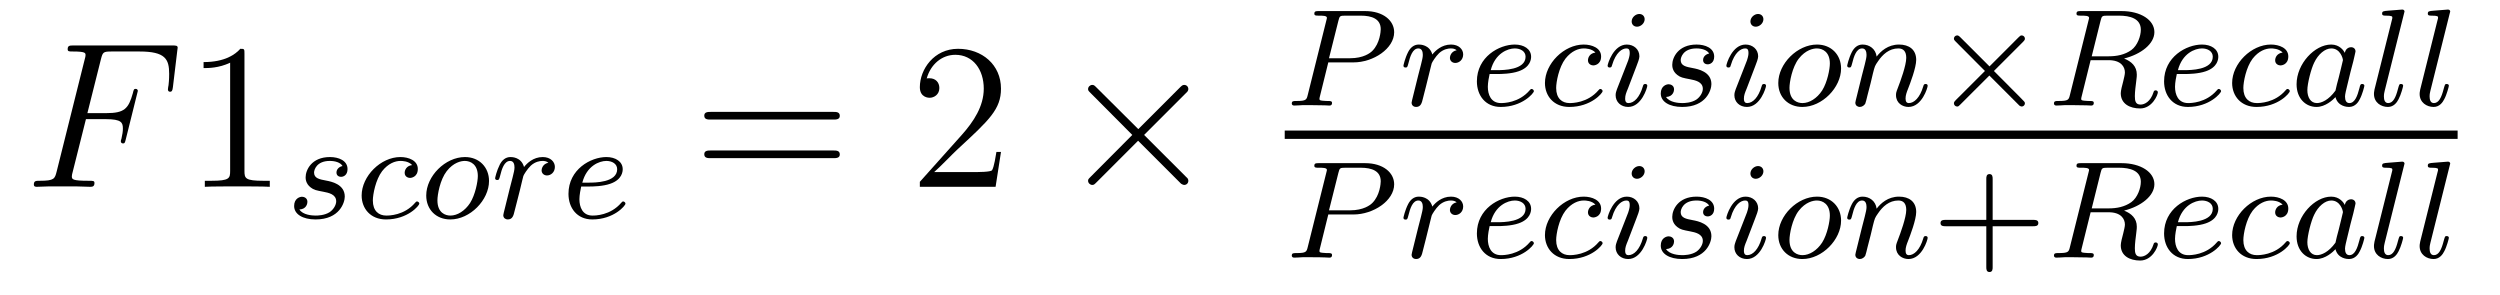
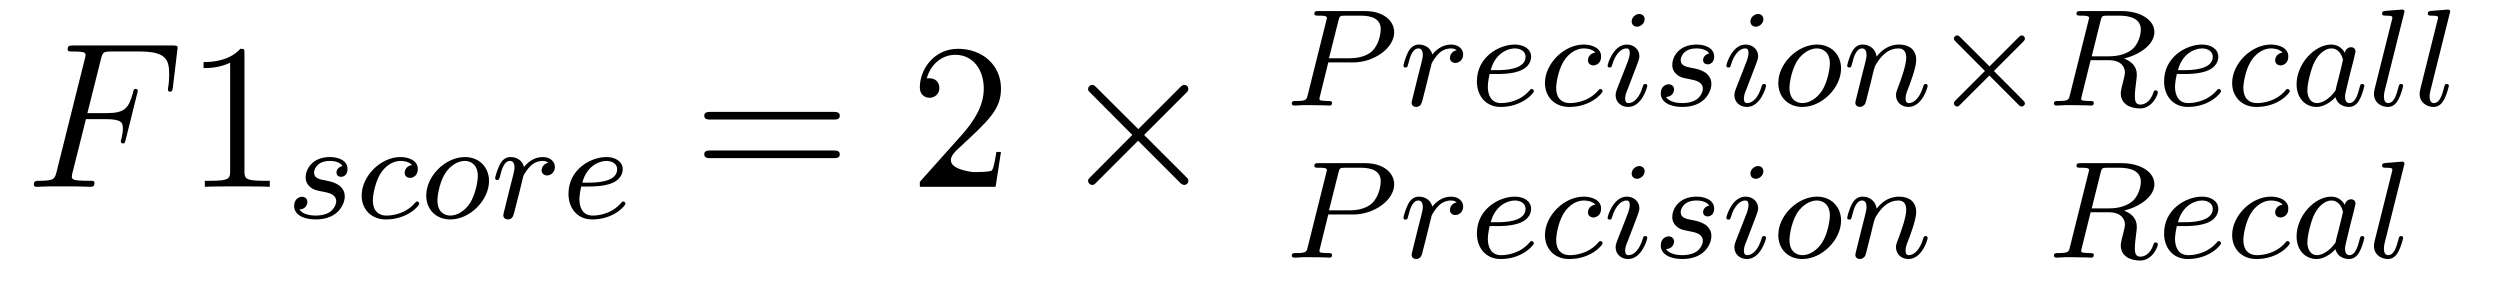
<svg xmlns="http://www.w3.org/2000/svg" version="1.1" width="144pt" height="17pt" viewBox="0 -17 144 17">
  <g id="page1">
    <g transform="matrix(1 0 0 -1 -127 648)">
      <path d="M131.95 658.137H133.098C134.007 658.137 134.078 657.934 134.078 657.587C134.078 657.432 134.054 657.264 133.994 657.001C133.971 656.953 133.959 656.894 133.959 656.87C133.959 656.786 134.007 656.738 134.09 656.738C134.186 656.738 134.198 656.786 134.246 656.977L134.939 659.763C134.939 659.811 134.903 659.882 134.819 659.882C134.712 659.882 134.7 659.834 134.652 659.631C134.401 658.735 134.162 658.484 133.122 658.484H132.034L132.811 661.58C132.919 661.998 132.942 662.034 133.433 662.034H135.034C136.529 662.034 136.744 661.592 136.744 660.743C136.744 660.671 136.744 660.408 136.708 660.097C136.696 660.05 136.672 659.894 136.672 659.847C136.672 659.751 136.732 659.715 136.804 659.715C136.887 659.715 136.935 659.763 136.959 659.978L137.21 662.07C137.21 662.106 137.234 662.225 137.234 662.249C137.234 662.381 137.127 662.381 136.911 662.381H131.245C131.018 662.381 130.898 662.381 130.898 662.166C130.898 662.034 130.982 662.034 131.185 662.034C131.927 662.034 131.927 661.95 131.927 661.819C131.927 661.759 131.914 661.711 131.879 661.58L130.265 655.125C130.157 654.706 130.133 654.587 129.297 654.587C129.069 654.587 128.95 654.587 128.95 654.372C128.95 654.24 129.057 654.24 129.129 654.24C129.356 654.24 129.595 654.264 129.822 654.264H131.377C131.64 654.264 131.927 654.24 132.189 654.24C132.297 654.24 132.441 654.24 132.441 654.455C132.441 654.587 132.369 654.587 132.106 654.587C131.161 654.587 131.138 654.67 131.138 654.85C131.138 654.909 131.161 655.005 131.185 655.089L131.95 658.137Z" />
      <path d="M141.081 661.902C141.081 662.178 141.081 662.189 140.842 662.189C140.556 661.867 139.958 661.424 138.726 661.424V661.078C139.001 661.078 139.599 661.078 140.256 661.388V655.16C140.256 654.73 140.221 654.587 139.169 654.587H138.798V654.24C139.121 654.264 140.28 654.264 140.675 654.264C141.069 654.264 142.217 654.264 142.54 654.24V654.587H142.169C141.117 654.587 141.081 654.73 141.081 655.16V661.902Z" />
      <path d="M146.731 655.436C146.548 655.404 146.381 655.261 146.381 655.062C146.381 654.918 146.476 654.815 146.652 654.815C146.771 654.815 147.018 654.902 147.018 655.261C147.018 655.755 146.5 655.954 146.006 655.954C144.938 655.954 144.604 655.197 144.604 654.791C144.604 654.711 144.604 654.424 144.898 654.201C145.082 654.057 145.217 654.034 145.632 653.954C145.911 653.898 146.365 653.818 146.365 653.404C146.365 653.197 146.213 652.934 145.99 652.782C145.695 652.591 145.305 652.583 145.178 652.583C144.986 652.583 144.444 652.615 144.245 652.934C144.652 652.95 144.707 653.277 144.707 653.372C144.707 653.611 144.492 653.667 144.397 653.667C144.269 653.667 143.942 653.572 143.942 653.133C143.942 652.663 144.436 652.36 145.178 652.36C146.564 652.36 146.859 653.34 146.859 653.675C146.859 654.392 146.078 654.544 145.783 654.599C145.401 654.671 145.09 654.727 145.09 655.062C145.09 655.205 145.225 655.731 145.998 655.731C146.301 655.731 146.612 655.643 146.731 655.436ZM150.739 655.492C150.413 655.452 150.309 655.205 150.309 655.046C150.309 654.815 150.516 654.751 150.62 654.751C150.659 654.751 151.066 654.783 151.066 655.269C151.066 655.755 150.54 655.954 150.062 655.954C148.93 655.954 147.831 654.854 147.831 653.739C147.831 652.982 148.348 652.36 149.233 652.36C150.492 652.36 151.153 653.165 151.153 653.269C151.153 653.34 151.074 653.396 151.026 653.396C150.978 653.396 150.954 653.372 150.914 653.324C150.285 652.583 149.393 652.583 149.249 652.583C148.819 652.583 148.476 652.846 148.476 653.452C148.476 653.802 148.635 654.647 149.01 655.141C149.361 655.587 149.759 655.731 150.07 655.731C150.165 655.731 150.532 655.723 150.739 655.492ZM155.168 654.576C155.168 655.357 154.61 655.954 153.782 655.954C152.65 655.954 151.551 654.854 151.551 653.739C151.551 652.926 152.124 652.36 152.937 652.36C154.077 652.36 155.168 653.476 155.168 654.576ZM152.945 652.583C152.666 652.583 152.196 652.727 152.196 653.46C152.196 653.787 152.347 654.647 152.73 655.141C153.12 655.643 153.559 655.731 153.774 655.731C154.101 655.731 154.523 655.532 154.523 654.862C154.523 654.544 154.379 653.787 154.077 653.308C153.782 652.854 153.343 652.583 152.945 652.583ZM156.818 653.54C156.906 653.882 156.993 654.225 157.073 654.576C157.081 654.592 157.137 654.822 157.145 654.862C157.168 654.934 157.368 655.261 157.575 655.46C157.83 655.691 158.101 655.731 158.244 655.731C158.332 655.731 158.475 655.723 158.587 655.627C158.244 655.556 158.196 655.261 158.196 655.189C158.196 655.014 158.332 654.894 158.507 654.894C158.722 654.894 158.961 655.07 158.961 655.388C158.961 655.675 158.714 655.954 158.26 655.954C157.718 655.954 157.352 655.596 157.184 655.38C157.025 655.954 156.483 655.954 156.403 655.954C156.117 655.954 155.917 655.771 155.79 655.524C155.607 655.165 155.519 654.759 155.519 654.735C155.519 654.663 155.575 654.631 155.638 654.631C155.742 654.631 155.75 654.663 155.806 654.87C155.901 655.261 156.045 655.731 156.38 655.731C156.587 655.731 156.635 655.532 156.635 655.357C156.635 655.213 156.595 655.062 156.531 654.799C156.515 654.735 156.396 654.265 156.364 654.153L156.069 652.958C156.037 652.838 155.989 652.639 155.989 652.607C155.989 652.424 156.141 652.36 156.244 652.36C156.523 652.36 156.579 652.583 156.642 652.854L156.818 653.54Z" />
      <path d="M160.955 654.257C161.131 654.257 161.728 654.265 162.151 654.416C162.844 654.655 162.868 655.133 162.868 655.253C162.868 655.699 162.446 655.954 161.928 655.954C161.027 655.954 159.744 655.245 159.744 653.834C159.744 653.022 160.238 652.36 161.115 652.36C162.358 652.36 163.027 653.157 163.027 653.269C163.027 653.34 162.948 653.396 162.9 653.396C162.852 653.396 162.828 653.372 162.788 653.324C162.159 652.583 161.266 652.583 161.131 652.583C160.549 652.583 160.374 653.077 160.374 653.524C160.374 653.763 160.445 654.121 160.477 654.257H160.955ZM160.541 654.48C160.796 655.452 161.521 655.731 161.928 655.731C162.246 655.731 162.549 655.572 162.549 655.253C162.549 654.48 161.242 654.48 160.908 654.48H160.541Z" />
      <path d="M174.989 658.113C175.156 658.113 175.372 658.113 175.372 658.328C175.372 658.555 175.168 658.555 174.989 658.555H167.948C167.781 658.555 167.566 658.555 167.566 658.34C167.566 658.113 167.769 658.113 167.948 658.113H174.989ZM174.989 655.89C175.156 655.89 175.372 655.89 175.372 656.105C175.372 656.332 175.168 656.332 174.989 656.332H167.948C167.781 656.332 167.566 656.332 167.566 656.117C167.566 655.89 167.769 655.89 167.948 655.89H174.989Z" />
-       <path d="M184.657 656.248H184.394C184.358 656.045 184.263 655.387 184.143 655.196C184.059 655.089 183.378 655.089 183.019 655.089H180.808C181.131 655.364 181.86 656.129 182.171 656.416C183.987 658.089 184.657 658.711 184.657 659.894C184.657 661.269 183.569 662.189 182.183 662.189C180.796 662.189 179.983 661.006 179.983 659.978C179.983 659.368 180.509 659.368 180.545 659.368C180.796 659.368 181.107 659.547 181.107 659.93C181.107 660.265 180.879 660.492 180.545 660.492C180.437 660.492 180.413 660.492 180.378 660.48C180.605 661.293 181.25 661.843 182.027 661.843C183.043 661.843 183.665 660.994 183.665 659.894C183.665 658.878 183.079 657.993 182.398 657.228L179.983 654.527V654.24H184.346L184.657 656.248Z" />
+       <path d="M184.657 656.248H184.394C184.358 656.045 184.263 655.387 184.143 655.196C184.059 655.089 183.378 655.089 183.019 655.089C181.131 655.364 181.86 656.129 182.171 656.416C183.987 658.089 184.657 658.711 184.657 659.894C184.657 661.269 183.569 662.189 182.183 662.189C180.796 662.189 179.983 661.006 179.983 659.978C179.983 659.368 180.509 659.368 180.545 659.368C180.796 659.368 181.107 659.547 181.107 659.93C181.107 660.265 180.879 660.492 180.545 660.492C180.437 660.492 180.413 660.492 180.378 660.48C180.605 661.293 181.25 661.843 182.027 661.843C183.043 661.843 183.665 660.994 183.665 659.894C183.665 658.878 183.079 657.993 182.398 657.228L179.983 654.527V654.24H184.346L184.657 656.248Z" />
      <path d="M192.566 657.563L190.176 659.942C190.032 660.086 190.008 660.109 189.912 660.109C189.793 660.109 189.673 660.002 189.673 659.87C189.673 659.787 189.697 659.763 189.829 659.631L192.22 657.228L189.829 654.826C189.697 654.694 189.673 654.67 189.673 654.587C189.673 654.455 189.793 654.348 189.912 654.348C190.008 654.348 190.032 654.372 190.176 654.515L192.554 656.894L195.029 654.419C195.053 654.408 195.137 654.348 195.208 654.348C195.352 654.348 195.448 654.455 195.448 654.587C195.448 654.611 195.448 654.658 195.412 654.718C195.4 654.742 193.499 656.619 192.901 657.228L195.089 659.416C195.149 659.488 195.328 659.643 195.388 659.715C195.4 659.739 195.448 659.787 195.448 659.87C195.448 660.002 195.352 660.109 195.208 660.109C195.113 660.109 195.065 660.062 194.933 659.93L192.566 657.563Z" />
      <path d="M203.51 661.406H204.96C206.108 661.406 207.304 662.203 207.304 663.143C207.304 663.821 206.665 664.362 205.638 664.362H202.952C202.808 664.362 202.705 664.362 202.705 664.211C202.705 664.099 202.808 664.099 202.937 664.099C203.2 664.099 203.43 664.099 203.43 663.972C203.43 663.94 203.423 663.932 203.399 663.828L202.331 659.549C202.259 659.255 202.243 659.183 201.677 659.183C201.494 659.183 201.407 659.183 201.407 659.032C201.407 659 201.431 658.92 201.534 658.92C201.685 658.92 201.876 658.936 202.028 658.944H202.538C203.303 658.944 203.51 658.92 203.566 658.92C203.614 658.92 203.725 658.92 203.725 659.071C203.725 659.183 203.622 659.183 203.486 659.183C203.462 659.183 203.318 659.183 203.184 659.199C203.016 659.215 203 659.239 203 659.31C203 659.35 203.016 659.398 203.024 659.438L203.51 661.406ZM204.092 663.805C204.163 664.076 204.172 664.099 204.498 664.099H205.375C206.028 664.099 206.53 663.908 206.53 663.318C206.53 663.215 206.49 662.506 206.044 662.067C205.925 661.948 205.542 661.645 204.761 661.645H203.55L204.092 663.805Z" />
      <path d="M209.136 660.02C209.224 660.362 209.311 660.705 209.392 661.056C209.399 661.072 209.455 661.302 209.464 661.342C209.486 661.414 209.687 661.741 209.893 661.94C210.149 662.171 210.419 662.211 210.563 662.211C210.65 662.211 210.793 662.203 210.905 662.107C210.563 662.036 210.515 661.741 210.515 661.669C210.515 661.494 210.65 661.374 210.826 661.374C211.04 661.374 211.279 661.55 211.279 661.868C211.279 662.155 211.033 662.434 210.578 662.434C210.037 662.434 209.67 662.076 209.503 661.86C209.344 662.434 208.801 662.434 208.722 662.434C208.435 662.434 208.236 662.251 208.109 662.004C207.925 661.645 207.838 661.239 207.838 661.215C207.838 661.143 207.893 661.111 207.956 661.111C208.061 661.111 208.068 661.143 208.124 661.35C208.22 661.741 208.363 662.211 208.698 662.211C208.906 662.211 208.954 662.012 208.954 661.837C208.954 661.693 208.913 661.542 208.849 661.279C208.834 661.215 208.714 660.745 208.682 660.633L208.387 659.438C208.355 659.318 208.308 659.119 208.308 659.087C208.308 658.904 208.459 658.84 208.562 658.84C208.842 658.84 208.897 659.063 208.961 659.334L209.136 660.02Z" />
      <path d="M213.28 660.737C213.455 660.737 214.052 660.745 214.475 660.896C215.168 661.135 215.192 661.613 215.192 661.733C215.192 662.179 214.77 662.434 214.252 662.434C213.352 662.434 212.069 661.725 212.069 660.314C212.069 659.502 212.563 658.84 213.439 658.84C214.682 658.84 215.352 659.637 215.352 659.749C215.352 659.82 215.272 659.876 215.225 659.876C215.177 659.876 215.153 659.852 215.113 659.804C214.483 659.063 213.59 659.063 213.455 659.063C212.874 659.063 212.699 659.557 212.699 660.004C212.699 660.243 212.77 660.601 212.802 660.737H213.28ZM212.866 660.96C213.12 661.932 213.846 662.211 214.252 662.211C214.571 662.211 214.873 662.052 214.873 661.733C214.873 660.96 213.566 660.96 213.232 660.96H212.866ZM218.897 661.972C218.57 661.932 218.467 661.685 218.467 661.526C218.467 661.295 218.675 661.231 218.778 661.231C218.818 661.231 219.224 661.263 219.224 661.749C219.224 662.235 218.699 662.434 218.22 662.434C217.088 662.434 215.989 661.334 215.989 660.219C215.989 659.462 216.506 658.84 217.392 658.84C218.651 658.84 219.312 659.645 219.312 659.749C219.312 659.82 219.232 659.876 219.185 659.876C219.137 659.876 219.113 659.852 219.073 659.804C218.443 659.063 217.55 659.063 217.408 659.063C216.977 659.063 216.635 659.326 216.635 659.932C216.635 660.282 216.793 661.127 217.169 661.621C217.519 662.067 217.918 662.211 218.228 662.211C218.323 662.211 218.69 662.203 218.897 661.972ZM221.732 663.892C221.732 664.068 221.605 664.195 221.422 664.195C221.215 664.195 220.984 664.004 220.984 663.765C220.984 663.589 221.111 663.462 221.294 663.462C221.502 663.462 221.732 663.653 221.732 663.892ZM220.57 660.968L220.139 659.868C220.099 659.749 220.06 659.653 220.06 659.517C220.06 659.127 220.362 658.84 220.784 658.84C221.557 658.84 221.884 659.956 221.884 660.059C221.884 660.139 221.82 660.163 221.765 660.163C221.669 660.163 221.653 660.107 221.629 660.027C221.446 659.39 221.119 659.063 220.8 659.063C220.705 659.063 220.609 659.103 220.609 659.318C220.609 659.51 220.666 659.653 220.769 659.9C220.848 660.115 220.928 660.33 221.016 660.546L221.262 661.191C221.334 661.374 221.43 661.621 221.43 661.757C221.43 662.155 221.111 662.434 220.705 662.434C219.932 662.434 219.598 661.318 219.598 661.215C219.598 661.143 219.653 661.111 219.716 661.111C219.821 661.111 219.828 661.159 219.852 661.239C220.075 661.996 220.442 662.211 220.681 662.211C220.793 662.211 220.872 662.171 220.872 661.948C220.872 661.868 220.864 661.757 220.784 661.518L220.57 660.968ZM225.449 661.916C225.266 661.884 225.098 661.741 225.098 661.542C225.098 661.398 225.194 661.295 225.37 661.295C225.49 661.295 225.737 661.382 225.737 661.741C225.737 662.235 225.218 662.434 224.724 662.434C223.656 662.434 223.322 661.677 223.322 661.271C223.322 661.191 223.322 660.904 223.616 660.681C223.8 660.537 223.936 660.514 224.35 660.434C224.629 660.378 225.083 660.298 225.083 659.884C225.083 659.677 224.932 659.414 224.708 659.262C224.413 659.071 224.023 659.063 223.896 659.063C223.704 659.063 223.163 659.095 222.964 659.414C223.369 659.43 223.426 659.757 223.426 659.852C223.426 660.091 223.211 660.147 223.115 660.147C222.988 660.147 222.66 660.052 222.66 659.613C222.66 659.143 223.154 658.84 223.896 658.84C225.282 658.84 225.577 659.82 225.577 660.155C225.577 660.872 224.796 661.024 224.501 661.079C224.119 661.151 223.808 661.207 223.808 661.542C223.808 661.685 223.944 662.211 224.717 662.211C225.019 662.211 225.33 662.123 225.449 661.916ZM228.572 663.892C228.572 664.068 228.445 664.195 228.262 664.195C228.055 664.195 227.824 664.004 227.824 663.765C227.824 663.589 227.951 663.462 228.134 663.462C228.342 663.462 228.572 663.653 228.572 663.892ZM227.41 660.968L226.979 659.868C226.939 659.749 226.9 659.653 226.9 659.517C226.9 659.127 227.202 658.84 227.624 658.84C228.397 658.84 228.724 659.956 228.724 660.059C228.724 660.139 228.66 660.163 228.605 660.163C228.509 660.163 228.493 660.107 228.469 660.027C228.286 659.39 227.959 659.063 227.64 659.063C227.545 659.063 227.449 659.103 227.449 659.318C227.449 659.51 227.506 659.653 227.609 659.9C227.688 660.115 227.768 660.33 227.856 660.546L228.102 661.191C228.174 661.374 228.27 661.621 228.27 661.757C228.27 662.155 227.951 662.434 227.545 662.434C226.772 662.434 226.438 661.318 226.438 661.215C226.438 661.143 226.493 661.111 226.556 661.111C226.661 661.111 226.668 661.159 226.692 661.239C226.915 661.996 227.282 662.211 227.521 662.211C227.633 662.211 227.712 662.171 227.712 661.948C227.712 661.868 227.704 661.757 227.624 661.518L227.41 660.968ZM233.046 661.056C233.046 661.837 232.488 662.434 231.66 662.434C230.528 662.434 229.429 661.334 229.429 660.219C229.429 659.406 230.003 658.84 230.815 658.84C231.955 658.84 233.046 659.956 233.046 661.056ZM230.824 659.063C230.544 659.063 230.074 659.207 230.074 659.94C230.074 660.267 230.226 661.127 230.608 661.621C230.999 662.123 231.437 662.211 231.652 662.211C231.979 662.211 232.4 662.012 232.4 661.342C232.4 661.024 232.258 660.267 231.955 659.788C231.66 659.334 231.222 659.063 230.824 659.063ZM234.752 660.227C234.775 660.346 234.856 660.649 234.88 660.769C234.991 661.199 234.991 661.207 235.174 661.47C235.438 661.86 235.812 662.211 236.346 662.211C236.632 662.211 236.8 662.044 236.8 661.669C236.8 661.231 236.465 660.322 236.314 659.932C236.21 659.669 236.21 659.621 236.21 659.517C236.21 659.063 236.585 658.84 236.927 658.84C237.708 658.84 238.034 659.956 238.034 660.059C238.034 660.139 237.971 660.163 237.916 660.163C237.82 660.163 237.804 660.107 237.78 660.027C237.588 659.374 237.253 659.063 236.951 659.063C236.824 659.063 236.76 659.143 236.76 659.326C236.76 659.51 236.824 659.685 236.903 659.884C237.023 660.187 237.373 661.103 237.373 661.55C237.373 662.147 236.959 662.434 236.386 662.434C235.74 662.434 235.326 662.044 235.094 661.741C235.039 662.179 234.688 662.434 234.282 662.434C233.995 662.434 233.796 662.251 233.668 662.004C233.477 661.629 233.398 661.231 233.398 661.215C233.398 661.143 233.453 661.111 233.516 661.111C233.621 661.111 233.628 661.143 233.684 661.35C233.779 661.741 233.923 662.211 234.258 662.211C234.464 662.211 234.512 662.012 234.512 661.837C234.512 661.693 234.473 661.542 234.409 661.279C234.394 661.215 234.274 660.745 234.242 660.633L233.947 659.438C233.915 659.318 233.867 659.119 233.867 659.087C233.867 658.904 234.019 658.84 234.122 658.84C234.265 658.84 234.385 658.936 234.44 659.032C234.464 659.079 234.529 659.35 234.569 659.517L234.752 660.227Z" />
      <path d="M243.523 662.585C243.618 662.681 243.635 662.721 243.635 662.777C243.635 662.872 243.554 662.96 243.451 662.96C243.379 662.96 243.347 662.928 243.259 662.84L241.595 661.175L239.921 662.848C239.825 662.944 239.785 662.96 239.73 662.96C239.634 662.96 239.546 662.88 239.546 662.777C239.546 662.705 239.579 662.673 239.658 662.593L241.332 660.912L239.665 659.247C239.562 659.143 239.546 659.103 239.546 659.047C239.546 658.944 239.634 658.864 239.73 658.864C239.802 658.864 239.825 658.888 239.912 658.976L241.586 660.649L243.323 658.912C243.364 658.888 243.412 658.864 243.451 658.864C243.554 658.864 243.635 658.952 243.635 659.047C243.635 659.111 243.594 659.143 243.594 659.151C243.563 659.199 242.287 660.466 241.849 660.912L243.523 662.585Z" />
      <path d="M247.993 663.805C248.064 664.076 248.072 664.099 248.399 664.099H249.044C249.698 664.099 250.312 663.932 250.312 663.287C250.312 662.936 250.128 662.378 249.762 662.115C249.379 661.844 248.926 661.757 248.462 661.757H247.483L247.993 663.805ZM249.347 661.629C250.327 661.876 251.093 662.474 251.093 663.151C251.093 663.844 250.312 664.362 249.204 664.362H246.853C246.709 664.362 246.606 664.362 246.606 664.211C246.606 664.099 246.709 664.099 246.838 664.099C247.1 664.099 247.331 664.099 247.331 663.972C247.331 663.94 247.324 663.932 247.3 663.828L246.232 659.549C246.16 659.247 246.144 659.183 245.555 659.183C245.402 659.183 245.308 659.183 245.308 659.032C245.308 659 245.332 658.92 245.435 658.92C245.586 658.92 245.77 658.936 245.929 658.944H246.422C247.164 658.944 247.396 658.92 247.442 658.92C247.49 658.92 247.602 658.92 247.602 659.071C247.602 659.183 247.499 659.183 247.363 659.183C247.339 659.183 247.196 659.183 247.061 659.199C246.893 659.215 246.877 659.239 246.877 659.31C246.877 659.35 246.893 659.398 246.901 659.438L247.42 661.534H248.455C249.172 661.534 249.395 661.151 249.395 660.824C249.395 660.713 249.34 660.49 249.299 660.322C249.235 660.091 249.156 659.772 249.156 659.629C249.156 659.016 249.682 658.753 250.272 658.753C250.966 658.753 251.292 659.533 251.292 659.685C251.292 659.717 251.268 659.797 251.164 659.797C251.076 659.797 251.052 659.725 251.045 659.693C250.87 659.143 250.526 658.976 250.296 658.976C250.001 658.976 249.968 659.199 249.968 659.462C249.968 659.725 250.016 660.075 250.049 660.338C250.08 660.577 250.08 660.625 250.08 660.705C250.08 661.183 249.769 661.462 249.347 661.629ZM252.863 660.737C253.038 660.737 253.636 660.745 254.058 660.896C254.75 661.135 254.774 661.613 254.774 661.733C254.774 662.179 254.353 662.434 253.835 662.434C252.935 662.434 251.651 661.725 251.651 660.314C251.651 659.502 252.145 658.84 253.022 658.84C254.264 658.84 254.934 659.637 254.934 659.749C254.934 659.82 254.855 659.876 254.807 659.876S254.735 659.852 254.695 659.804C254.066 659.063 253.174 659.063 253.038 659.063C252.456 659.063 252.281 659.557 252.281 660.004C252.281 660.243 252.353 660.601 252.384 660.737H252.863ZM252.448 660.96C252.703 661.932 253.428 662.211 253.835 662.211C254.153 662.211 254.456 662.052 254.456 661.733C254.456 660.96 253.15 660.96 252.815 660.96H252.448ZM258.48 661.972C258.154 661.932 258.049 661.685 258.049 661.526C258.049 661.295 258.257 661.231 258.36 661.231C258.401 661.231 258.806 661.263 258.806 661.749C258.806 662.235 258.281 662.434 257.803 662.434C256.672 662.434 255.571 661.334 255.571 660.219C255.571 659.462 256.09 658.84 256.974 658.84C258.233 658.84 258.894 659.645 258.894 659.749C258.894 659.82 258.815 659.876 258.767 659.876S258.695 659.852 258.655 659.804C258.026 659.063 257.134 659.063 256.99 659.063C256.56 659.063 256.217 659.326 256.217 659.932C256.217 660.282 256.376 661.127 256.751 661.621C257.101 662.067 257.5 662.211 257.81 662.211C257.906 662.211 258.272 662.203 258.48 661.972ZM262.064 661.956C261.992 662.092 261.762 662.434 261.276 662.434C260.327 662.434 259.283 661.327 259.283 660.147C259.283 659.318 259.817 658.84 260.431 658.84C260.941 658.84 261.379 659.247 261.523 659.406C261.666 658.856 262.207 658.84 262.303 658.84C262.67 658.84 262.853 659.143 262.918 659.278C263.076 659.565 263.188 660.027 263.188 660.059C263.188 660.107 263.156 660.163 263.06 660.163S262.949 660.115 262.901 659.916C262.789 659.478 262.638 659.063 262.327 659.063C262.145 659.063 262.073 659.215 262.073 659.438C262.073 659.573 262.145 659.844 262.192 660.043C262.24 660.243 262.36 660.721 262.391 660.864L262.55 661.47C262.59 661.661 262.678 661.996 262.678 662.036C262.678 662.219 262.526 662.283 262.423 662.283C262.303 662.283 262.104 662.203 262.064 661.956ZM261.523 659.781C261.125 659.231 260.71 659.063 260.455 659.063C260.088 659.063 259.904 659.398 259.904 659.812C259.904 660.187 260.12 661.04 260.296 661.39C260.526 661.876 260.917 662.211 261.283 662.211C261.802 662.211 261.953 661.629 261.953 661.534C261.953 661.502 261.754 660.721 261.706 660.514C261.602 660.139 261.602 660.123 261.523 659.781ZM265.469 664.211C265.476 664.227 265.5 664.331 265.5 664.338C265.5 664.378 265.469 664.45 265.373 664.45L264.568 664.386C264.274 664.362 264.21 664.354 264.21 664.211C264.21 664.099 264.322 664.099 264.416 664.099C264.799 664.099 264.799 664.052 264.799 663.98C264.799 663.956 264.799 663.94 264.76 663.797L263.771 659.844C263.74 659.717 263.74 659.597 263.74 659.589C263.74 659.095 264.145 658.84 264.545 658.84C264.887 658.84 265.07 659.111 265.158 659.287C265.301 659.549 265.421 660.02 265.421 660.059C265.421 660.107 265.397 660.163 265.294 660.163C265.222 660.163 265.198 660.123 265.198 660.115C265.182 660.091 265.141 659.948 265.118 659.86C264.998 659.398 264.847 659.063 264.56 659.063C264.368 659.063 264.313 659.247 264.313 659.438C264.313 659.589 264.337 659.677 264.361 659.781L265.469 664.211Z" />
      <path d="M268.1 664.211C268.109 664.227 268.133 664.331 268.133 664.338C268.133 664.378 268.1 664.45 268.006 664.45L267.2 664.386C266.905 664.362 266.842 664.354 266.842 664.211C266.842 664.099 266.953 664.099 267.049 664.099C267.432 664.099 267.432 664.052 267.432 663.98C267.432 663.956 267.432 663.94 267.391 663.797L266.404 659.844C266.371 659.717 266.371 659.597 266.371 659.589C266.371 659.095 266.778 658.84 267.176 658.84C267.52 658.84 267.702 659.111 267.79 659.287C267.934 659.549 268.054 660.02 268.054 660.059C268.054 660.107 268.03 660.163 267.925 660.163C267.853 660.163 267.83 660.123 267.83 660.115C267.814 660.091 267.774 659.948 267.75 659.86C267.631 659.398 267.479 659.063 267.192 659.063C267.001 659.063 266.945 659.247 266.945 659.438C266.945 659.589 266.969 659.677 266.993 659.781L268.1 664.211Z" />
-       <path d="M201 657H268.559V657.48H201" />
      <path d="M203.51 652.646H204.96C206.108 652.646 207.304 653.443 207.304 654.383C207.304 655.061 206.665 655.602 205.638 655.602H202.952C202.808 655.602 202.705 655.602 202.705 655.451C202.705 655.339 202.808 655.339 202.937 655.339C203.2 655.339 203.43 655.339 203.43 655.212C203.43 655.18 203.423 655.172 203.399 655.068L202.331 650.789C202.259 650.495 202.243 650.423 201.677 650.423C201.494 650.423 201.407 650.423 201.407 650.272C201.407 650.24 201.431 650.16 201.534 650.16C201.685 650.16 201.876 650.176 202.028 650.184H202.538C203.303 650.184 203.51 650.16 203.566 650.16C203.614 650.16 203.725 650.16 203.725 650.311C203.725 650.423 203.622 650.423 203.486 650.423C203.462 650.423 203.318 650.423 203.184 650.439C203.016 650.455 203 650.479 203 650.55C203 650.59 203.016 650.638 203.024 650.678L203.51 652.646ZM204.092 655.045C204.163 655.316 204.172 655.339 204.498 655.339H205.375C206.028 655.339 206.53 655.148 206.53 654.558C206.53 654.455 206.49 653.746 206.044 653.307C205.925 653.188 205.542 652.885 204.761 652.885H203.55L204.092 655.045Z" />
      <path d="M209.136 651.26C209.224 651.602 209.311 651.945 209.392 652.296C209.399 652.312 209.455 652.542 209.464 652.582C209.486 652.654 209.687 652.981 209.893 653.18C210.149 653.411 210.419 653.451 210.563 653.451C210.65 653.451 210.793 653.443 210.905 653.347C210.563 653.276 210.515 652.981 210.515 652.909C210.515 652.734 210.65 652.614 210.826 652.614C211.04 652.614 211.279 652.79 211.279 653.108C211.279 653.395 211.033 653.674 210.578 653.674C210.037 653.674 209.67 653.316 209.503 653.1C209.344 653.674 208.801 653.674 208.722 653.674C208.435 653.674 208.236 653.491 208.109 653.244C207.925 652.885 207.838 652.479 207.838 652.455C207.838 652.383 207.893 652.351 207.956 652.351C208.061 652.351 208.068 652.383 208.124 652.59C208.22 652.981 208.363 653.451 208.698 653.451C208.906 653.451 208.954 653.252 208.954 653.077C208.954 652.933 208.913 652.782 208.849 652.519C208.834 652.455 208.714 651.985 208.682 651.873L208.387 650.678C208.355 650.558 208.308 650.359 208.308 650.327C208.308 650.144 208.459 650.08 208.562 650.08C208.842 650.08 208.897 650.303 208.961 650.574L209.136 651.26Z" />
      <path d="M213.28 651.977C213.455 651.977 214.052 651.985 214.475 652.136C215.168 652.375 215.192 652.853 215.192 652.973C215.192 653.419 214.77 653.674 214.252 653.674C213.352 653.674 212.069 652.965 212.069 651.554C212.069 650.742 212.563 650.08 213.439 650.08C214.682 650.08 215.352 650.877 215.352 650.989C215.352 651.06 215.272 651.116 215.225 651.116C215.177 651.116 215.153 651.092 215.113 651.044C214.483 650.303 213.59 650.303 213.455 650.303C212.874 650.303 212.699 650.797 212.699 651.244C212.699 651.483 212.77 651.841 212.802 651.977H213.28ZM212.866 652.2C213.12 653.172 213.846 653.451 214.252 653.451C214.571 653.451 214.873 653.292 214.873 652.973C214.873 652.2 213.566 652.2 213.232 652.2H212.866ZM218.897 653.212C218.57 653.172 218.467 652.925 218.467 652.766C218.467 652.535 218.675 652.471 218.778 652.471C218.818 652.471 219.224 652.503 219.224 652.989C219.224 653.475 218.699 653.674 218.22 653.674C217.088 653.674 215.989 652.574 215.989 651.459C215.989 650.702 216.506 650.08 217.392 650.08C218.651 650.08 219.312 650.885 219.312 650.989C219.312 651.06 219.232 651.116 219.185 651.116C219.137 651.116 219.113 651.092 219.073 651.044C218.443 650.303 217.55 650.303 217.408 650.303C216.977 650.303 216.635 650.566 216.635 651.172C216.635 651.522 216.793 652.367 217.169 652.861C217.519 653.307 217.918 653.451 218.228 653.451C218.323 653.451 218.69 653.443 218.897 653.212ZM221.732 655.132C221.732 655.308 221.605 655.435 221.422 655.435C221.215 655.435 220.984 655.244 220.984 655.005C220.984 654.829 221.111 654.702 221.294 654.702C221.502 654.702 221.732 654.893 221.732 655.132ZM220.57 652.208L220.139 651.108C220.099 650.989 220.06 650.893 220.06 650.757C220.06 650.367 220.362 650.08 220.784 650.08C221.557 650.08 221.884 651.196 221.884 651.299C221.884 651.379 221.82 651.403 221.765 651.403C221.669 651.403 221.653 651.347 221.629 651.267C221.446 650.63 221.119 650.303 220.8 650.303C220.705 650.303 220.609 650.343 220.609 650.558C220.609 650.75 220.666 650.893 220.769 651.14C220.848 651.355 220.928 651.57 221.016 651.786L221.262 652.431C221.334 652.614 221.43 652.861 221.43 652.997C221.43 653.395 221.111 653.674 220.705 653.674C219.932 653.674 219.598 652.558 219.598 652.455C219.598 652.383 219.653 652.351 219.716 652.351C219.821 652.351 219.828 652.399 219.852 652.479C220.075 653.236 220.442 653.451 220.681 653.451C220.793 653.451 220.872 653.411 220.872 653.188C220.872 653.108 220.864 652.997 220.784 652.758L220.57 652.208ZM225.449 653.156C225.266 653.124 225.098 652.981 225.098 652.782C225.098 652.638 225.194 652.535 225.37 652.535C225.49 652.535 225.737 652.622 225.737 652.981C225.737 653.475 225.218 653.674 224.724 653.674C223.656 653.674 223.322 652.917 223.322 652.511C223.322 652.431 223.322 652.144 223.616 651.921C223.8 651.777 223.936 651.754 224.35 651.674C224.629 651.618 225.083 651.538 225.083 651.124C225.083 650.917 224.932 650.654 224.708 650.502C224.413 650.311 224.023 650.303 223.896 650.303C223.704 650.303 223.163 650.335 222.964 650.654C223.369 650.67 223.426 650.997 223.426 651.092C223.426 651.331 223.211 651.387 223.115 651.387C222.988 651.387 222.66 651.292 222.66 650.853C222.66 650.383 223.154 650.08 223.896 650.08C225.282 650.08 225.577 651.06 225.577 651.395C225.577 652.112 224.796 652.264 224.501 652.319C224.119 652.391 223.808 652.447 223.808 652.782C223.808 652.925 223.944 653.451 224.717 653.451C225.019 653.451 225.33 653.363 225.449 653.156ZM228.572 655.132C228.572 655.308 228.445 655.435 228.262 655.435C228.055 655.435 227.824 655.244 227.824 655.005C227.824 654.829 227.951 654.702 228.134 654.702C228.342 654.702 228.572 654.893 228.572 655.132ZM227.41 652.208L226.979 651.108C226.939 650.989 226.9 650.893 226.9 650.757C226.9 650.367 227.202 650.08 227.624 650.08C228.397 650.08 228.724 651.196 228.724 651.299C228.724 651.379 228.66 651.403 228.605 651.403C228.509 651.403 228.493 651.347 228.469 651.267C228.286 650.63 227.959 650.303 227.64 650.303C227.545 650.303 227.449 650.343 227.449 650.558C227.449 650.75 227.506 650.893 227.609 651.14C227.688 651.355 227.768 651.57 227.856 651.786L228.102 652.431C228.174 652.614 228.27 652.861 228.27 652.997C228.27 653.395 227.951 653.674 227.545 653.674C226.772 653.674 226.438 652.558 226.438 652.455C226.438 652.383 226.493 652.351 226.556 652.351C226.661 652.351 226.668 652.399 226.692 652.479C226.915 653.236 227.282 653.451 227.521 653.451C227.633 653.451 227.712 653.411 227.712 653.188C227.712 653.108 227.704 652.997 227.624 652.758L227.41 652.208ZM233.046 652.296C233.046 653.077 232.488 653.674 231.66 653.674C230.528 653.674 229.429 652.574 229.429 651.459C229.429 650.646 230.003 650.08 230.815 650.08C231.955 650.08 233.046 651.196 233.046 652.296ZM230.824 650.303C230.544 650.303 230.074 650.447 230.074 651.18C230.074 651.507 230.226 652.367 230.608 652.861C230.999 653.363 231.437 653.451 231.652 653.451C231.979 653.451 232.4 653.252 232.4 652.582C232.4 652.264 232.258 651.507 231.955 651.028C231.66 650.574 231.222 650.303 230.824 650.303ZM234.752 651.467C234.775 651.586 234.856 651.889 234.88 652.009C234.991 652.439 234.991 652.447 235.174 652.71C235.438 653.1 235.812 653.451 236.346 653.451C236.632 653.451 236.8 653.284 236.8 652.909C236.8 652.471 236.465 651.562 236.314 651.172C236.21 650.909 236.21 650.861 236.21 650.757C236.21 650.303 236.585 650.08 236.927 650.08C237.708 650.08 238.034 651.196 238.034 651.299C238.034 651.379 237.971 651.403 237.916 651.403C237.82 651.403 237.804 651.347 237.78 651.267C237.588 650.614 237.253 650.303 236.951 650.303C236.824 650.303 236.76 650.383 236.76 650.566C236.76 650.75 236.824 650.925 236.903 651.124C237.023 651.427 237.373 652.343 237.373 652.79C237.373 653.387 236.959 653.674 236.386 653.674C235.74 653.674 235.326 653.284 235.094 652.981C235.039 653.419 234.688 653.674 234.282 653.674C233.995 653.674 233.796 653.491 233.668 653.244C233.477 652.869 233.398 652.471 233.398 652.455C233.398 652.383 233.453 652.351 233.516 652.351C233.621 652.351 233.628 652.383 233.684 652.59C233.779 652.981 233.923 653.451 234.258 653.451C234.464 653.451 234.512 653.252 234.512 653.077C234.512 652.933 234.473 652.782 234.409 652.519C234.394 652.455 234.274 651.985 234.242 651.873L233.947 650.678C233.915 650.558 233.867 650.359 233.867 650.327C233.867 650.144 234.019 650.08 234.122 650.08C234.265 650.08 234.385 650.176 234.44 650.272C234.464 650.319 234.529 650.59 234.569 650.757L234.752 651.467Z" />
-       <path d="M241.777 651.969H244.12C244.231 651.969 244.408 651.969 244.408 652.152C244.408 652.335 244.231 652.335 244.12 652.335H241.777V654.686C241.777 654.798 241.777 654.973 241.595 654.973C241.411 654.973 241.411 654.798 241.411 654.686V652.335H239.06C238.949 652.335 238.774 652.335 238.774 652.152C238.774 651.969 238.949 651.969 239.06 651.969H241.411V649.618C241.411 649.507 241.411 649.331 241.595 649.331C241.777 649.331 241.777 649.507 241.777 649.618V651.969Z" />
      <path d="M247.993 655.045C248.064 655.316 248.072 655.339 248.399 655.339H249.044C249.698 655.339 250.312 655.172 250.312 654.527C250.312 654.176 250.128 653.618 249.762 653.355C249.379 653.084 248.926 652.997 248.462 652.997H247.483L247.993 655.045ZM249.347 652.869C250.327 653.116 251.093 653.714 251.093 654.391C251.093 655.084 250.312 655.602 249.204 655.602H246.853C246.709 655.602 246.606 655.602 246.606 655.451C246.606 655.339 246.709 655.339 246.838 655.339C247.1 655.339 247.331 655.339 247.331 655.212C247.331 655.18 247.324 655.172 247.3 655.068L246.232 650.789C246.16 650.487 246.144 650.423 245.555 650.423C245.402 650.423 245.308 650.423 245.308 650.272C245.308 650.24 245.332 650.16 245.435 650.16C245.586 650.16 245.77 650.176 245.929 650.184H246.422C247.164 650.184 247.396 650.16 247.442 650.16C247.49 650.16 247.602 650.16 247.602 650.311C247.602 650.423 247.499 650.423 247.363 650.423C247.339 650.423 247.196 650.423 247.061 650.439C246.893 650.455 246.877 650.479 246.877 650.55C246.877 650.59 246.893 650.638 246.901 650.678L247.42 652.774H248.455C249.172 652.774 249.395 652.391 249.395 652.064C249.395 651.953 249.34 651.73 249.299 651.562C249.235 651.331 249.156 651.012 249.156 650.869C249.156 650.256 249.682 649.993 250.272 649.993C250.966 649.993 251.292 650.773 251.292 650.925C251.292 650.957 251.268 651.037 251.164 651.037C251.076 651.037 251.052 650.965 251.045 650.933C250.87 650.383 250.526 650.216 250.296 650.216C250.001 650.216 249.968 650.439 249.968 650.702C249.968 650.965 250.016 651.315 250.049 651.578C250.08 651.817 250.08 651.865 250.08 651.945C250.08 652.423 249.769 652.702 249.347 652.869ZM252.863 651.977C253.038 651.977 253.636 651.985 254.058 652.136C254.75 652.375 254.774 652.853 254.774 652.973C254.774 653.419 254.353 653.674 253.835 653.674C252.935 653.674 251.651 652.965 251.651 651.554C251.651 650.742 252.145 650.08 253.022 650.08C254.264 650.08 254.934 650.877 254.934 650.989C254.934 651.06 254.855 651.116 254.807 651.116S254.735 651.092 254.695 651.044C254.066 650.303 253.174 650.303 253.038 650.303C252.456 650.303 252.281 650.797 252.281 651.244C252.281 651.483 252.353 651.841 252.384 651.977H252.863ZM252.448 652.2C252.703 653.172 253.428 653.451 253.835 653.451C254.153 653.451 254.456 653.292 254.456 652.973C254.456 652.2 253.15 652.2 252.815 652.2H252.448ZM258.48 653.212C258.154 653.172 258.049 652.925 258.049 652.766C258.049 652.535 258.257 652.471 258.36 652.471C258.401 652.471 258.806 652.503 258.806 652.989C258.806 653.475 258.281 653.674 257.803 653.674C256.672 653.674 255.571 652.574 255.571 651.459C255.571 650.702 256.09 650.08 256.974 650.08C258.233 650.08 258.894 650.885 258.894 650.989C258.894 651.06 258.815 651.116 258.767 651.116S258.695 651.092 258.655 651.044C258.026 650.303 257.134 650.303 256.99 650.303C256.56 650.303 256.217 650.566 256.217 651.172C256.217 651.522 256.376 652.367 256.751 652.861C257.101 653.307 257.5 653.451 257.81 653.451C257.906 653.451 258.272 653.443 258.48 653.212ZM262.064 653.196C261.992 653.332 261.762 653.674 261.276 653.674C260.327 653.674 259.283 652.567 259.283 651.387C259.283 650.558 259.817 650.08 260.431 650.08C260.941 650.08 261.379 650.487 261.523 650.646C261.666 650.096 262.207 650.08 262.303 650.08C262.67 650.08 262.853 650.383 262.918 650.518C263.076 650.805 263.188 651.267 263.188 651.299C263.188 651.347 263.156 651.403 263.06 651.403S262.949 651.355 262.901 651.156C262.789 650.718 262.638 650.303 262.327 650.303C262.145 650.303 262.073 650.455 262.073 650.678C262.073 650.813 262.145 651.084 262.192 651.283C262.24 651.483 262.36 651.961 262.391 652.104L262.55 652.71C262.59 652.901 262.678 653.236 262.678 653.276C262.678 653.459 262.526 653.523 262.423 653.523C262.303 653.523 262.104 653.443 262.064 653.196ZM261.523 651.021C261.125 650.471 260.71 650.303 260.455 650.303C260.088 650.303 259.904 650.638 259.904 651.052C259.904 651.427 260.12 652.28 260.296 652.63C260.526 653.116 260.917 653.451 261.283 653.451C261.802 653.451 261.953 652.869 261.953 652.774C261.953 652.742 261.754 651.961 261.706 651.754C261.602 651.379 261.602 651.363 261.523 651.021ZM265.469 655.451C265.476 655.467 265.5 655.571 265.5 655.578C265.5 655.618 265.469 655.69 265.373 655.69L264.568 655.626C264.274 655.602 264.21 655.594 264.21 655.451C264.21 655.339 264.322 655.339 264.416 655.339C264.799 655.339 264.799 655.292 264.799 655.22C264.799 655.196 264.799 655.18 264.76 655.037L263.771 651.084C263.74 650.957 263.74 650.837 263.74 650.829C263.74 650.335 264.145 650.08 264.545 650.08C264.887 650.08 265.07 650.351 265.158 650.527C265.301 650.789 265.421 651.26 265.421 651.299C265.421 651.347 265.397 651.403 265.294 651.403C265.222 651.403 265.198 651.363 265.198 651.355C265.182 651.331 265.141 651.188 265.118 651.1C264.998 650.638 264.847 650.303 264.56 650.303C264.368 650.303 264.313 650.487 264.313 650.678C264.313 650.829 264.337 650.917 264.361 651.021L265.469 655.451Z" />
-       <path d="M268.1 655.451C268.109 655.467 268.133 655.571 268.133 655.578C268.133 655.618 268.1 655.69 268.006 655.69L267.2 655.626C266.905 655.602 266.842 655.594 266.842 655.451C266.842 655.339 266.953 655.339 267.049 655.339C267.432 655.339 267.432 655.292 267.432 655.22C267.432 655.196 267.432 655.18 267.391 655.037L266.404 651.084C266.371 650.957 266.371 650.837 266.371 650.829C266.371 650.335 266.778 650.08 267.176 650.08C267.52 650.08 267.702 650.351 267.79 650.527C267.934 650.789 268.054 651.26 268.054 651.299C268.054 651.347 268.03 651.403 267.925 651.403C267.853 651.403 267.83 651.363 267.83 651.355C267.814 651.331 267.774 651.188 267.75 651.1C267.631 650.638 267.479 650.303 267.192 650.303C267.001 650.303 266.945 650.487 266.945 650.678C266.945 650.829 266.969 650.917 266.993 651.021L268.1 655.451Z" />
    </g>
  </g>
</svg>